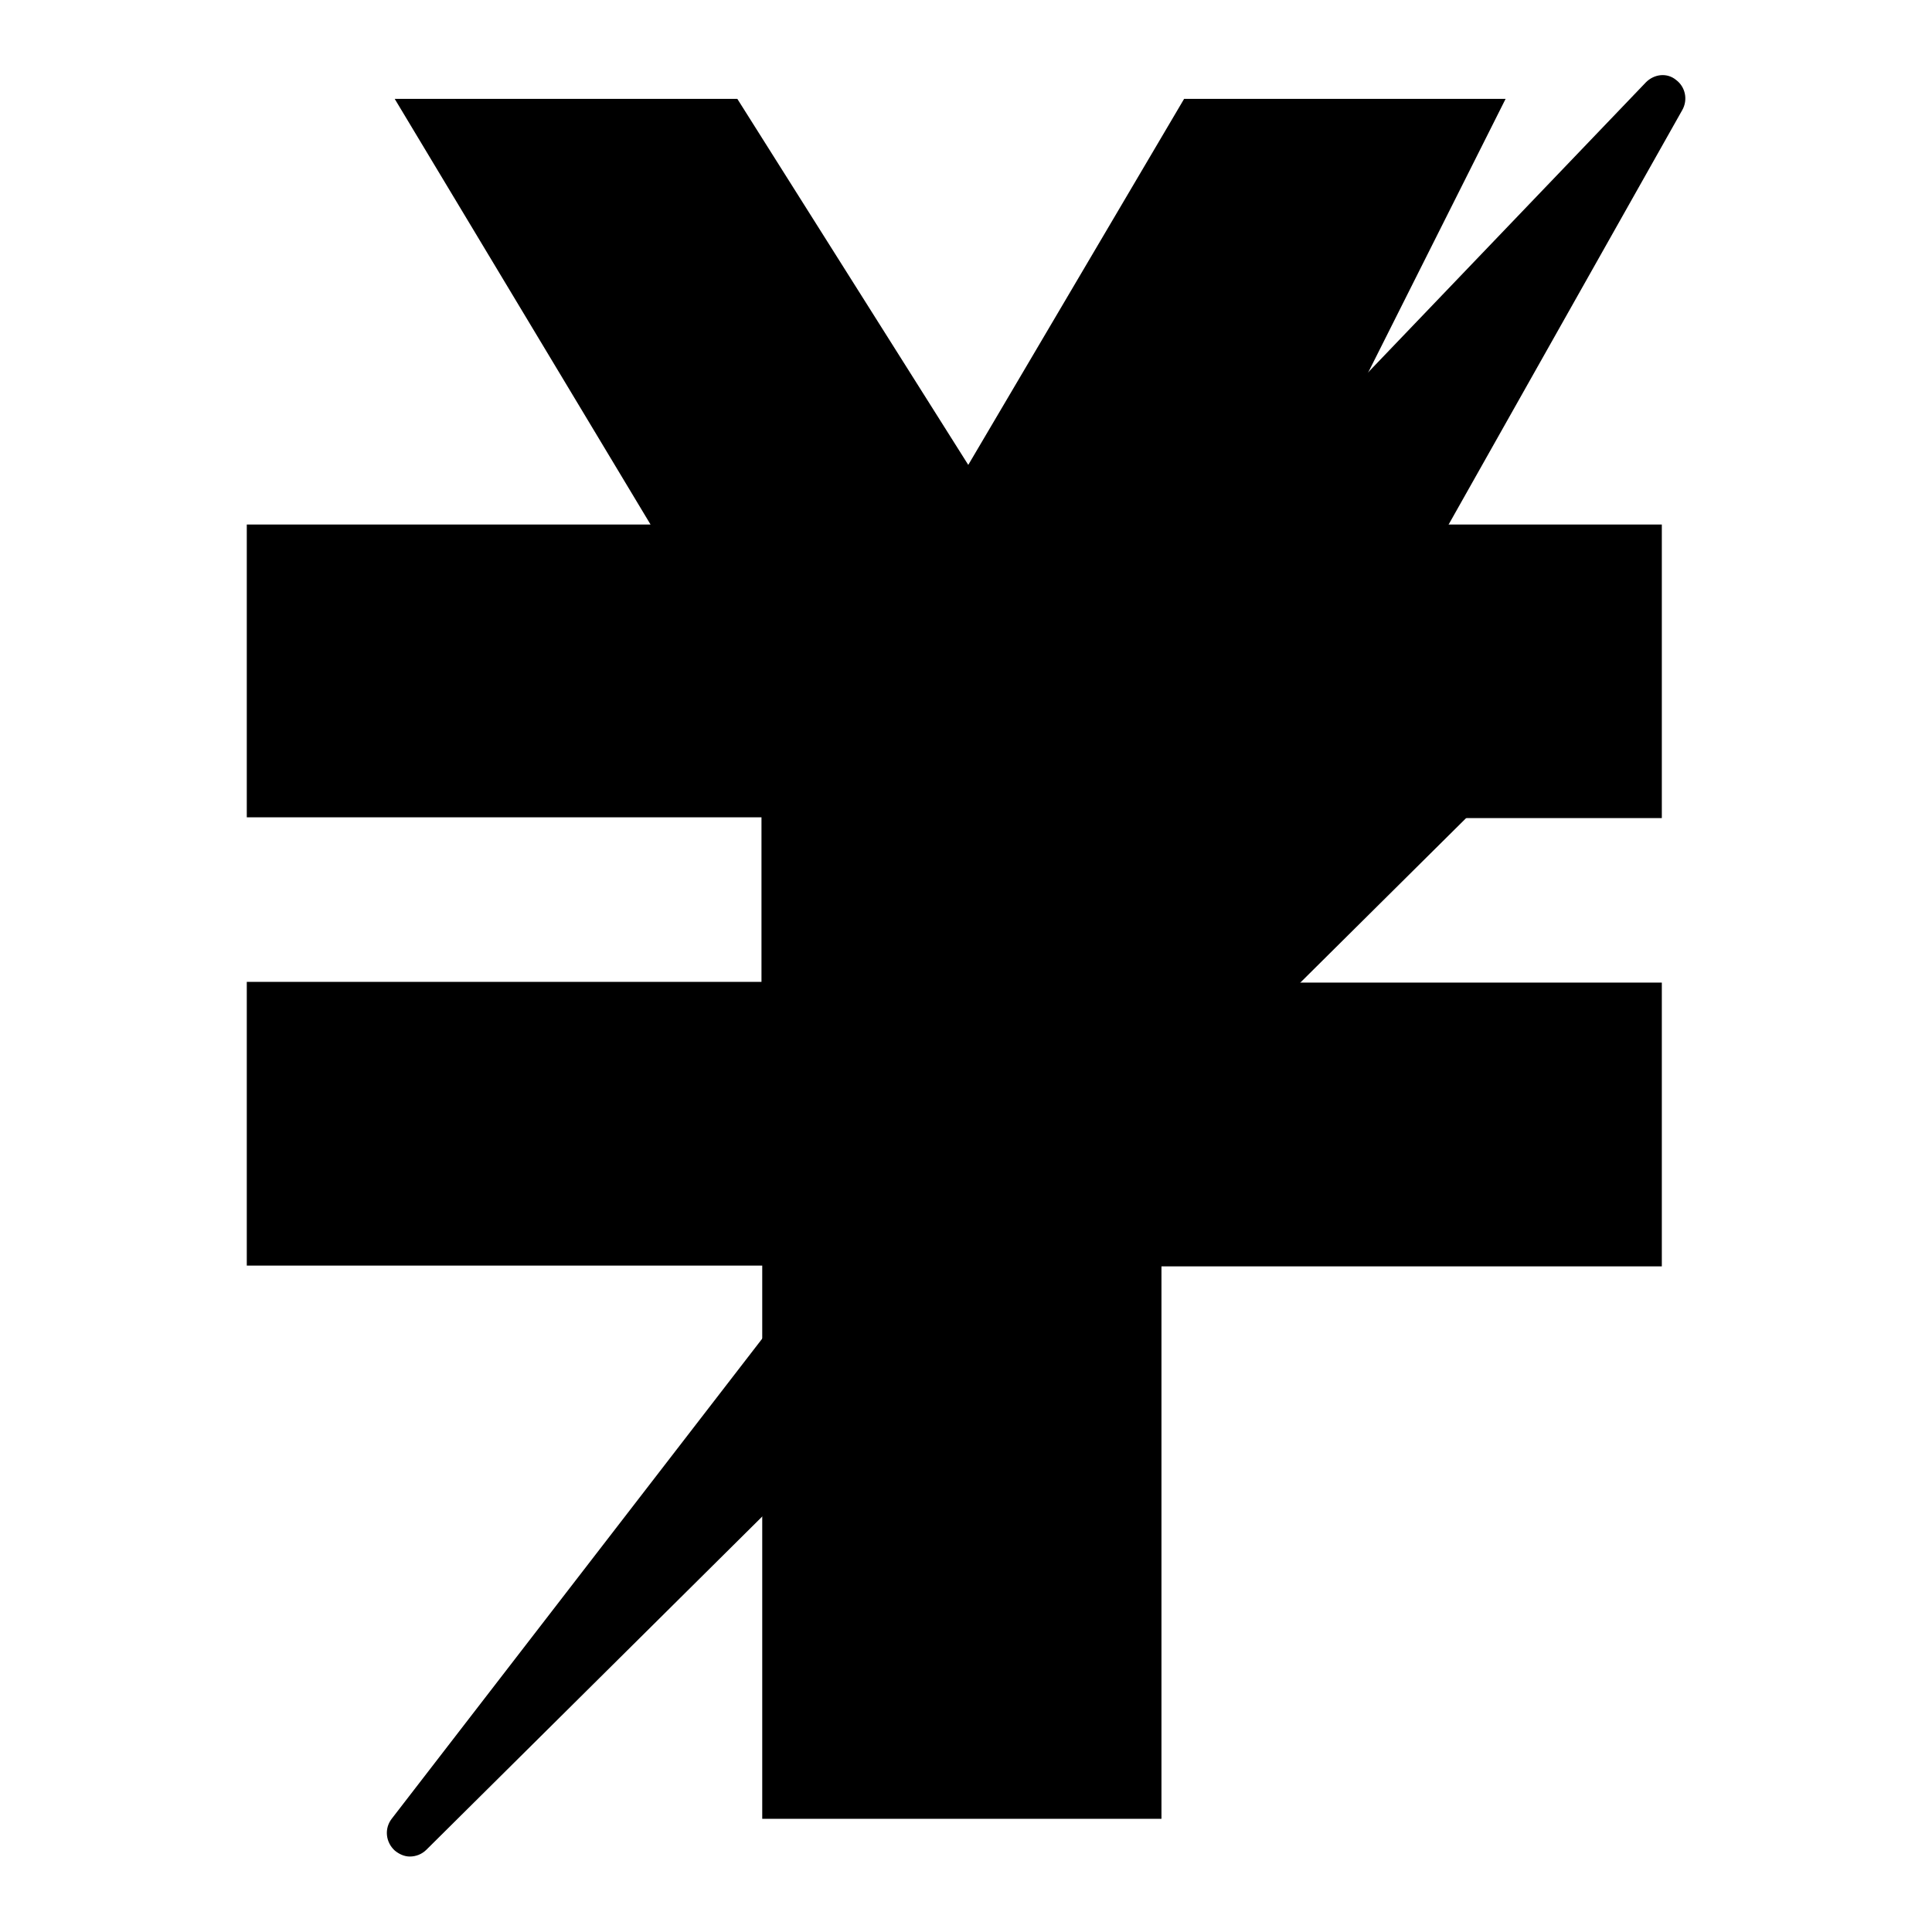
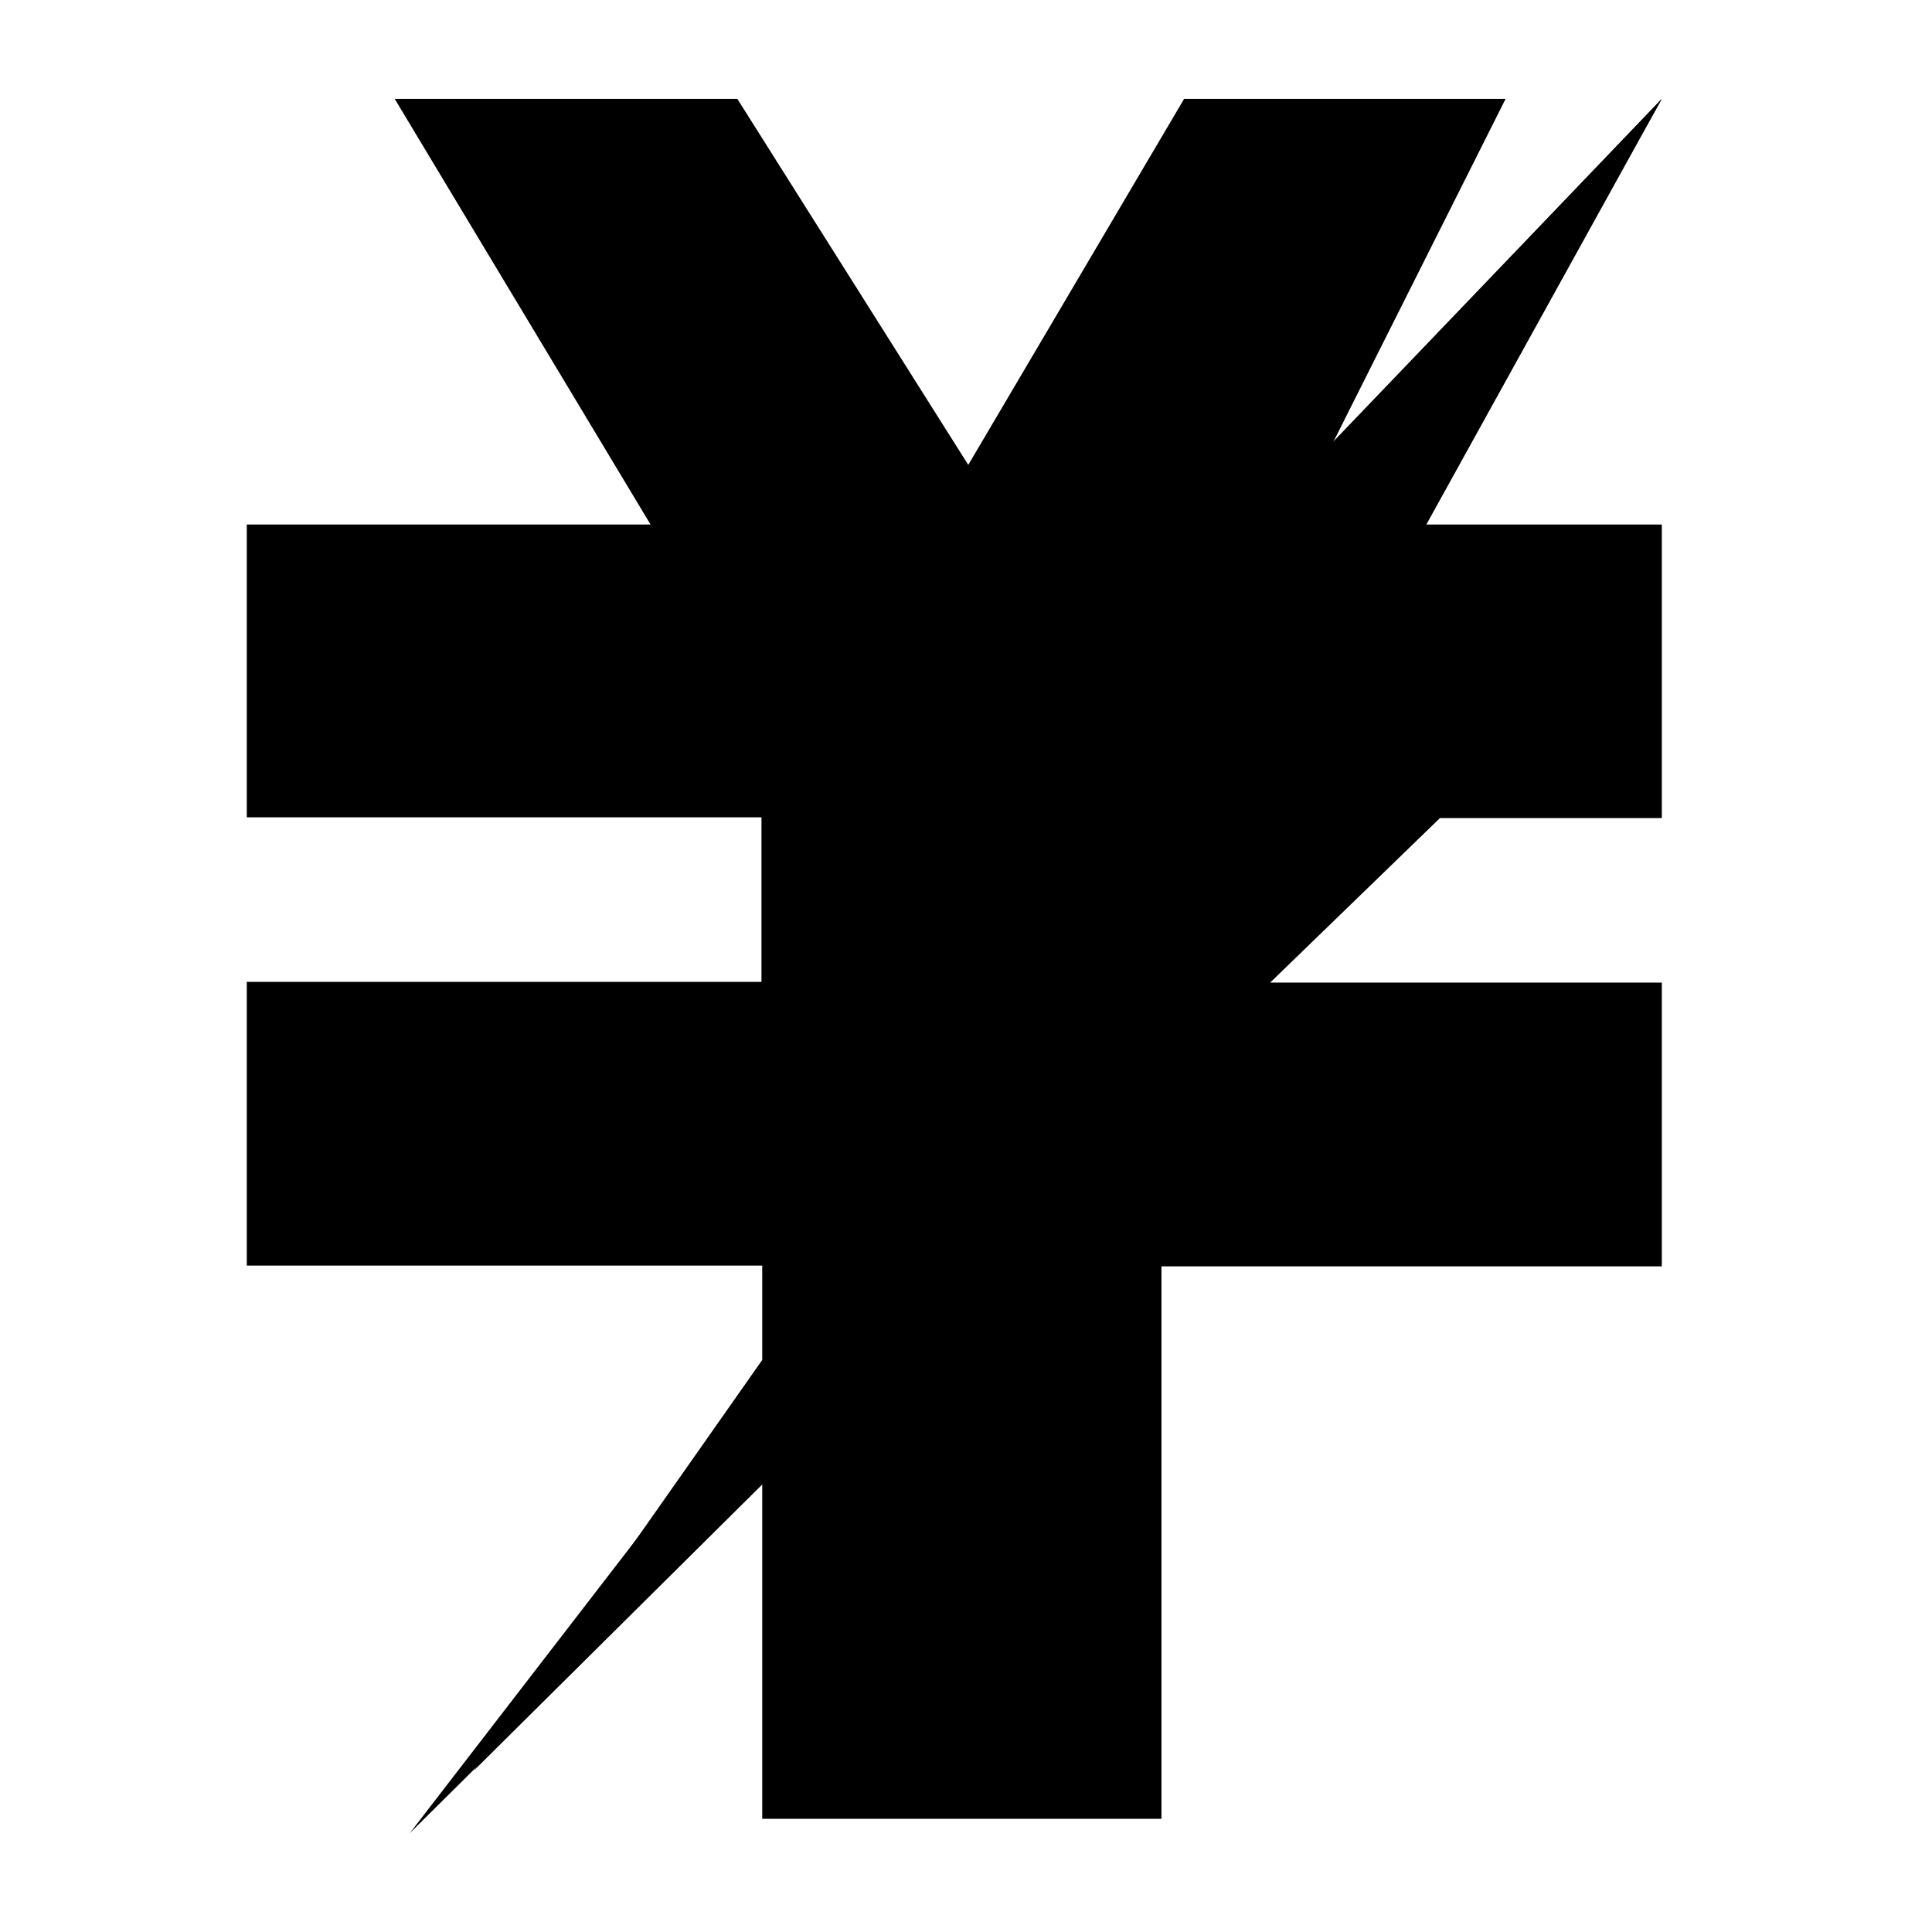
<svg xmlns="http://www.w3.org/2000/svg" version="1.1" x="0px" y="0px" viewBox="0 0 256 256" enable-background="new 0 0 256 256" xml:space="preserve">
  <g>
    <g>
      <path fill="#000000" d="M199.5,13.1l-22.9,45.6l43.6-45.6l-31.2,56.4h31.2v38.9h-29.4l-22.5,21.8h51.9v37.6h-66.3V241H101v-44.3l-38.2,37.9l38.2-54.4v-12.5H32.7v-37.6h68.2v-21.8H32.7V69.5h53.5L52.3,13.1h45.4l30.6,48.5l28.6-48.5H199.5L199.5,13.1z" />
      <path fill="#000000" d="M220.2,13.1l-43.3,76.8l31.9-0.1L54.3,242.9l98.3-127.5l-32,1.6L220.2,13.1z" />
-       <path fill="#000000" d="M54.3,246c-0.7,0-1.4-0.3-2-0.8c-1.2-1.1-1.4-2.9-0.4-4.2l94.3-122.2l-25.4,1.3c-1.3,0-2.4-0.7-2.9-1.8c-0.5-1.1-0.3-2.5,0.6-3.4l99.6-104c1.1-1.1,2.8-1.3,4-0.3c1.2,0.9,1.6,2.6,0.8,4l-40.7,72.2l26.6-0.1c0,0,0,0,0,0c1.2,0,2.4,0.7,2.8,1.9s0.2,2.5-0.7,3.3L56.5,245.1C55.9,245.7,55.1,246,54.3,246z M152.7,112.4c1.1,0,2.2,0.6,2.7,1.6c0.6,1.1,0.4,2.3-0.3,3.3l-70.2,91L201.3,92.9L176.9,93l0,0c-1.1,0-2.1-0.6-2.6-1.5c-0.6-0.9-0.6-2.1,0-3.1l31.4-55.7l-77.4,80.9l24.3-1.2C152.6,112.4,152.6,112.4,152.7,112.4z" />
    </g>
  </g>
</svg>